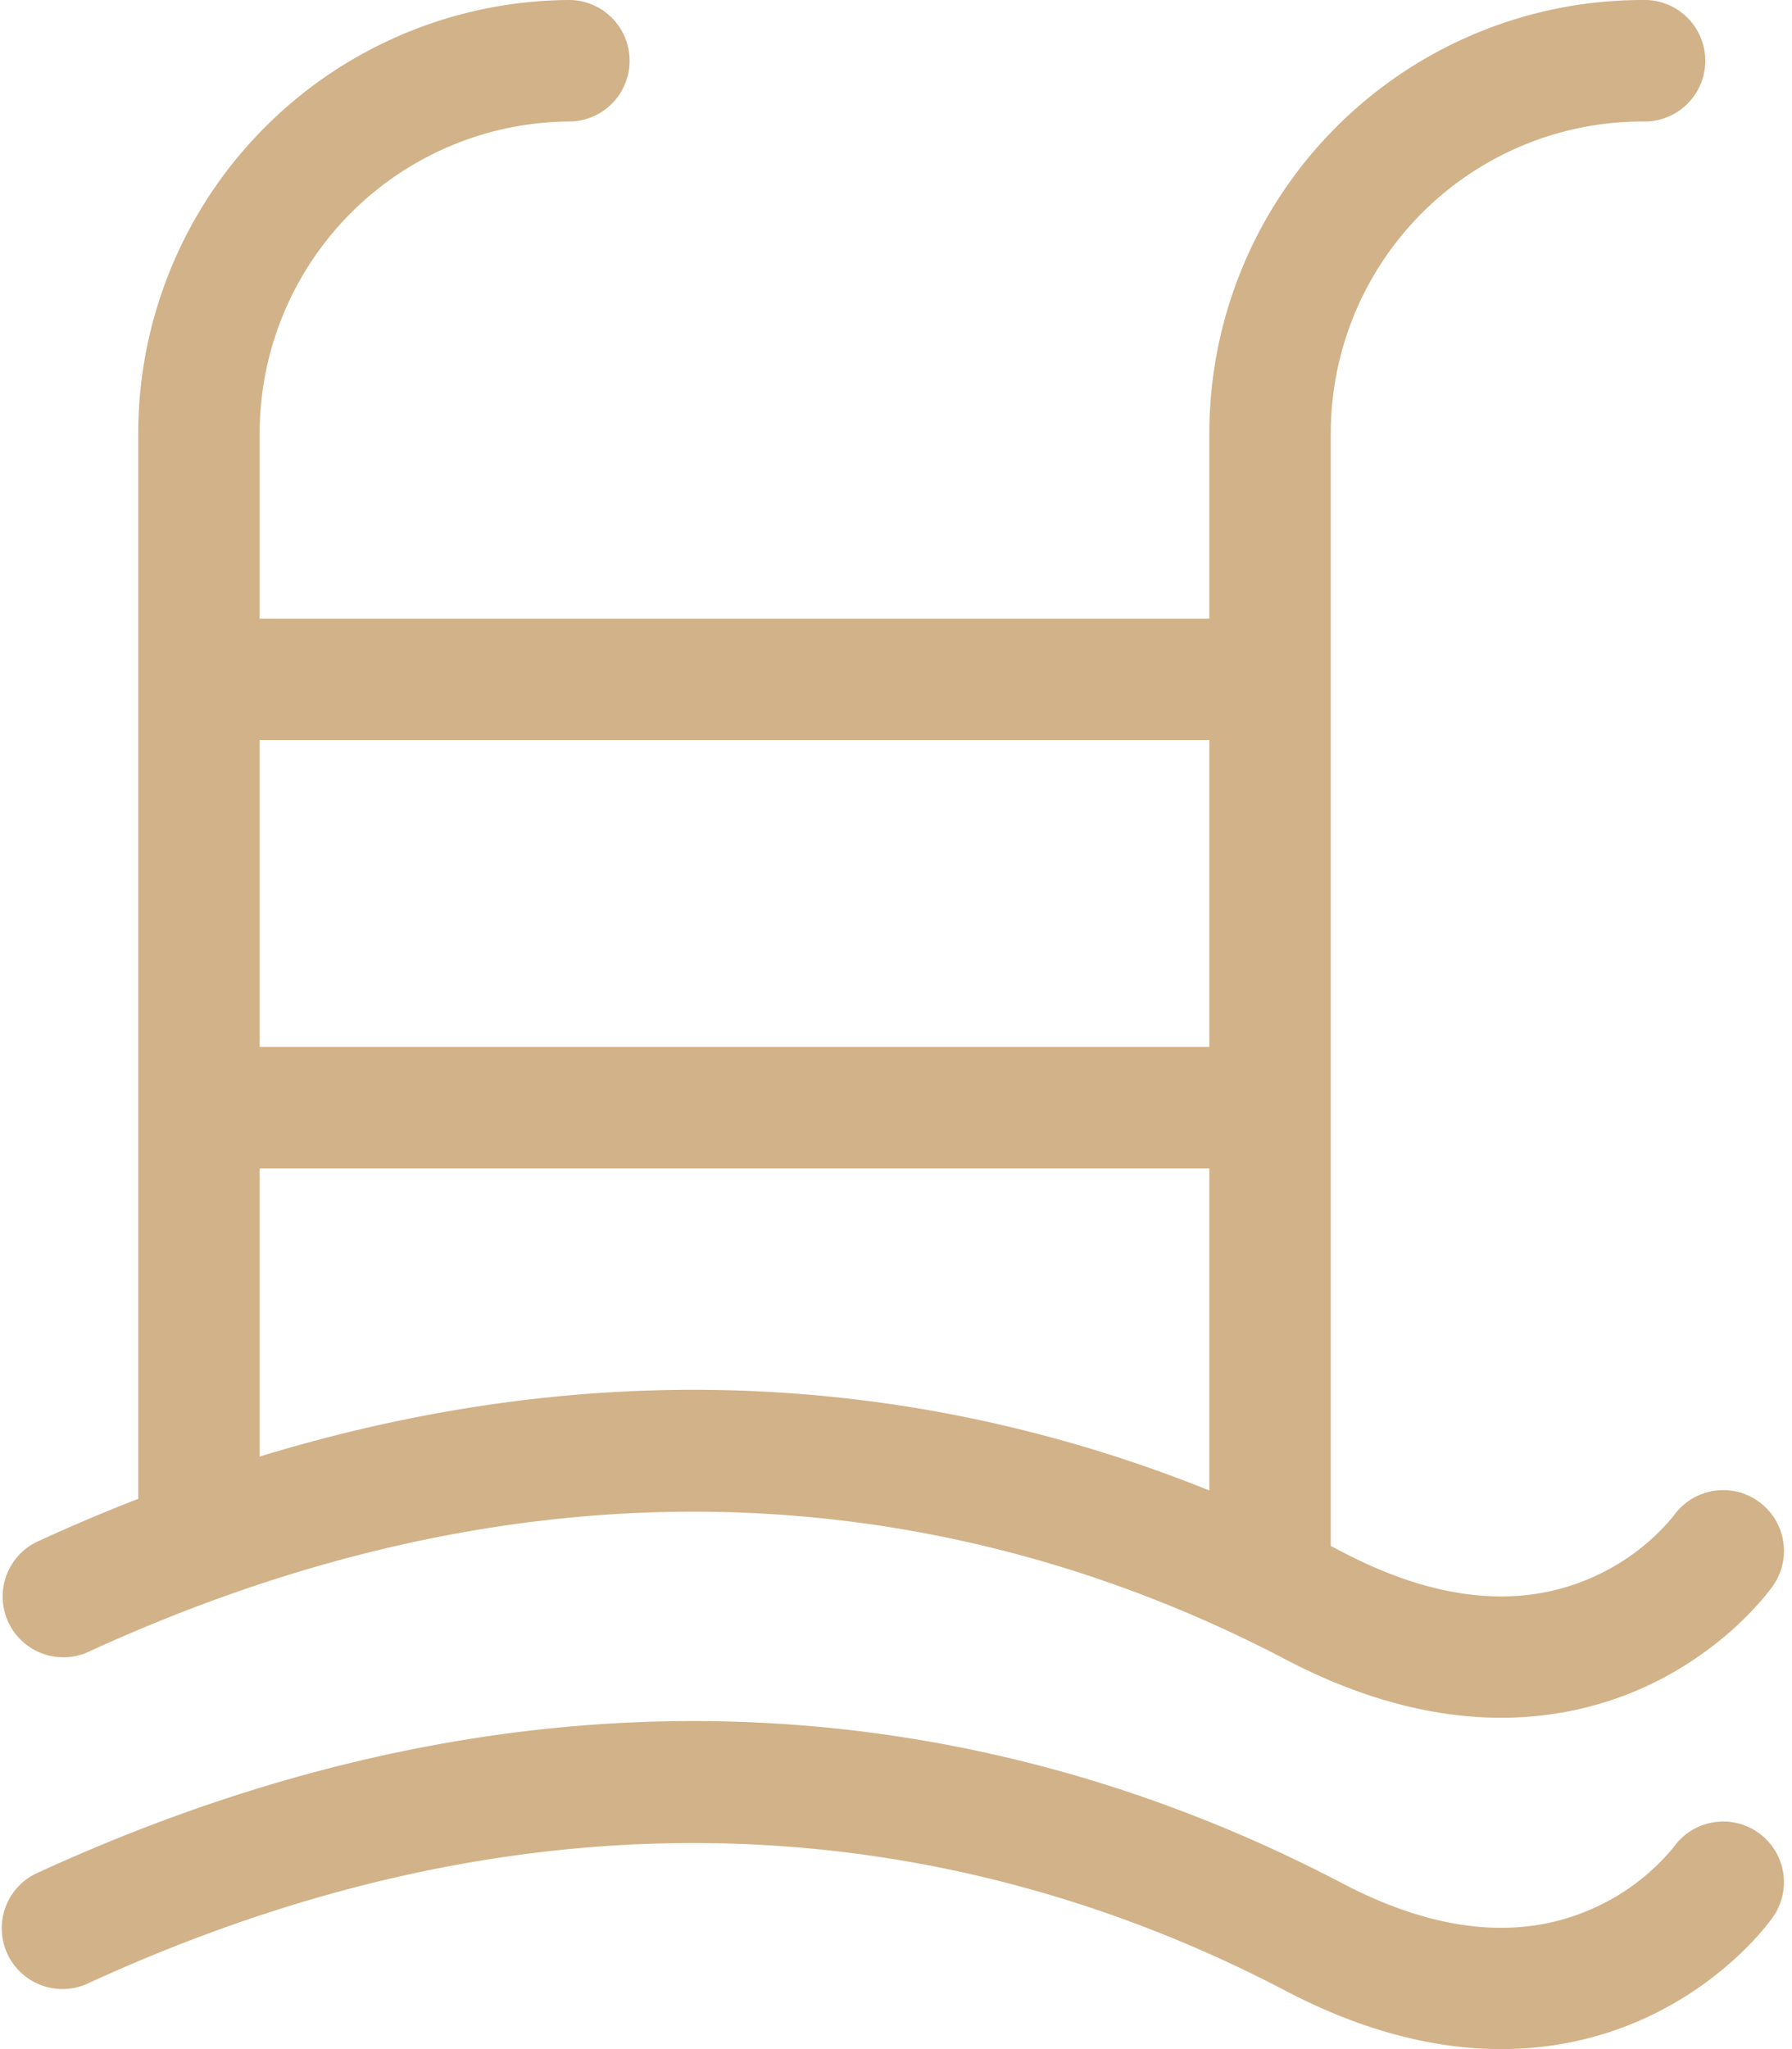
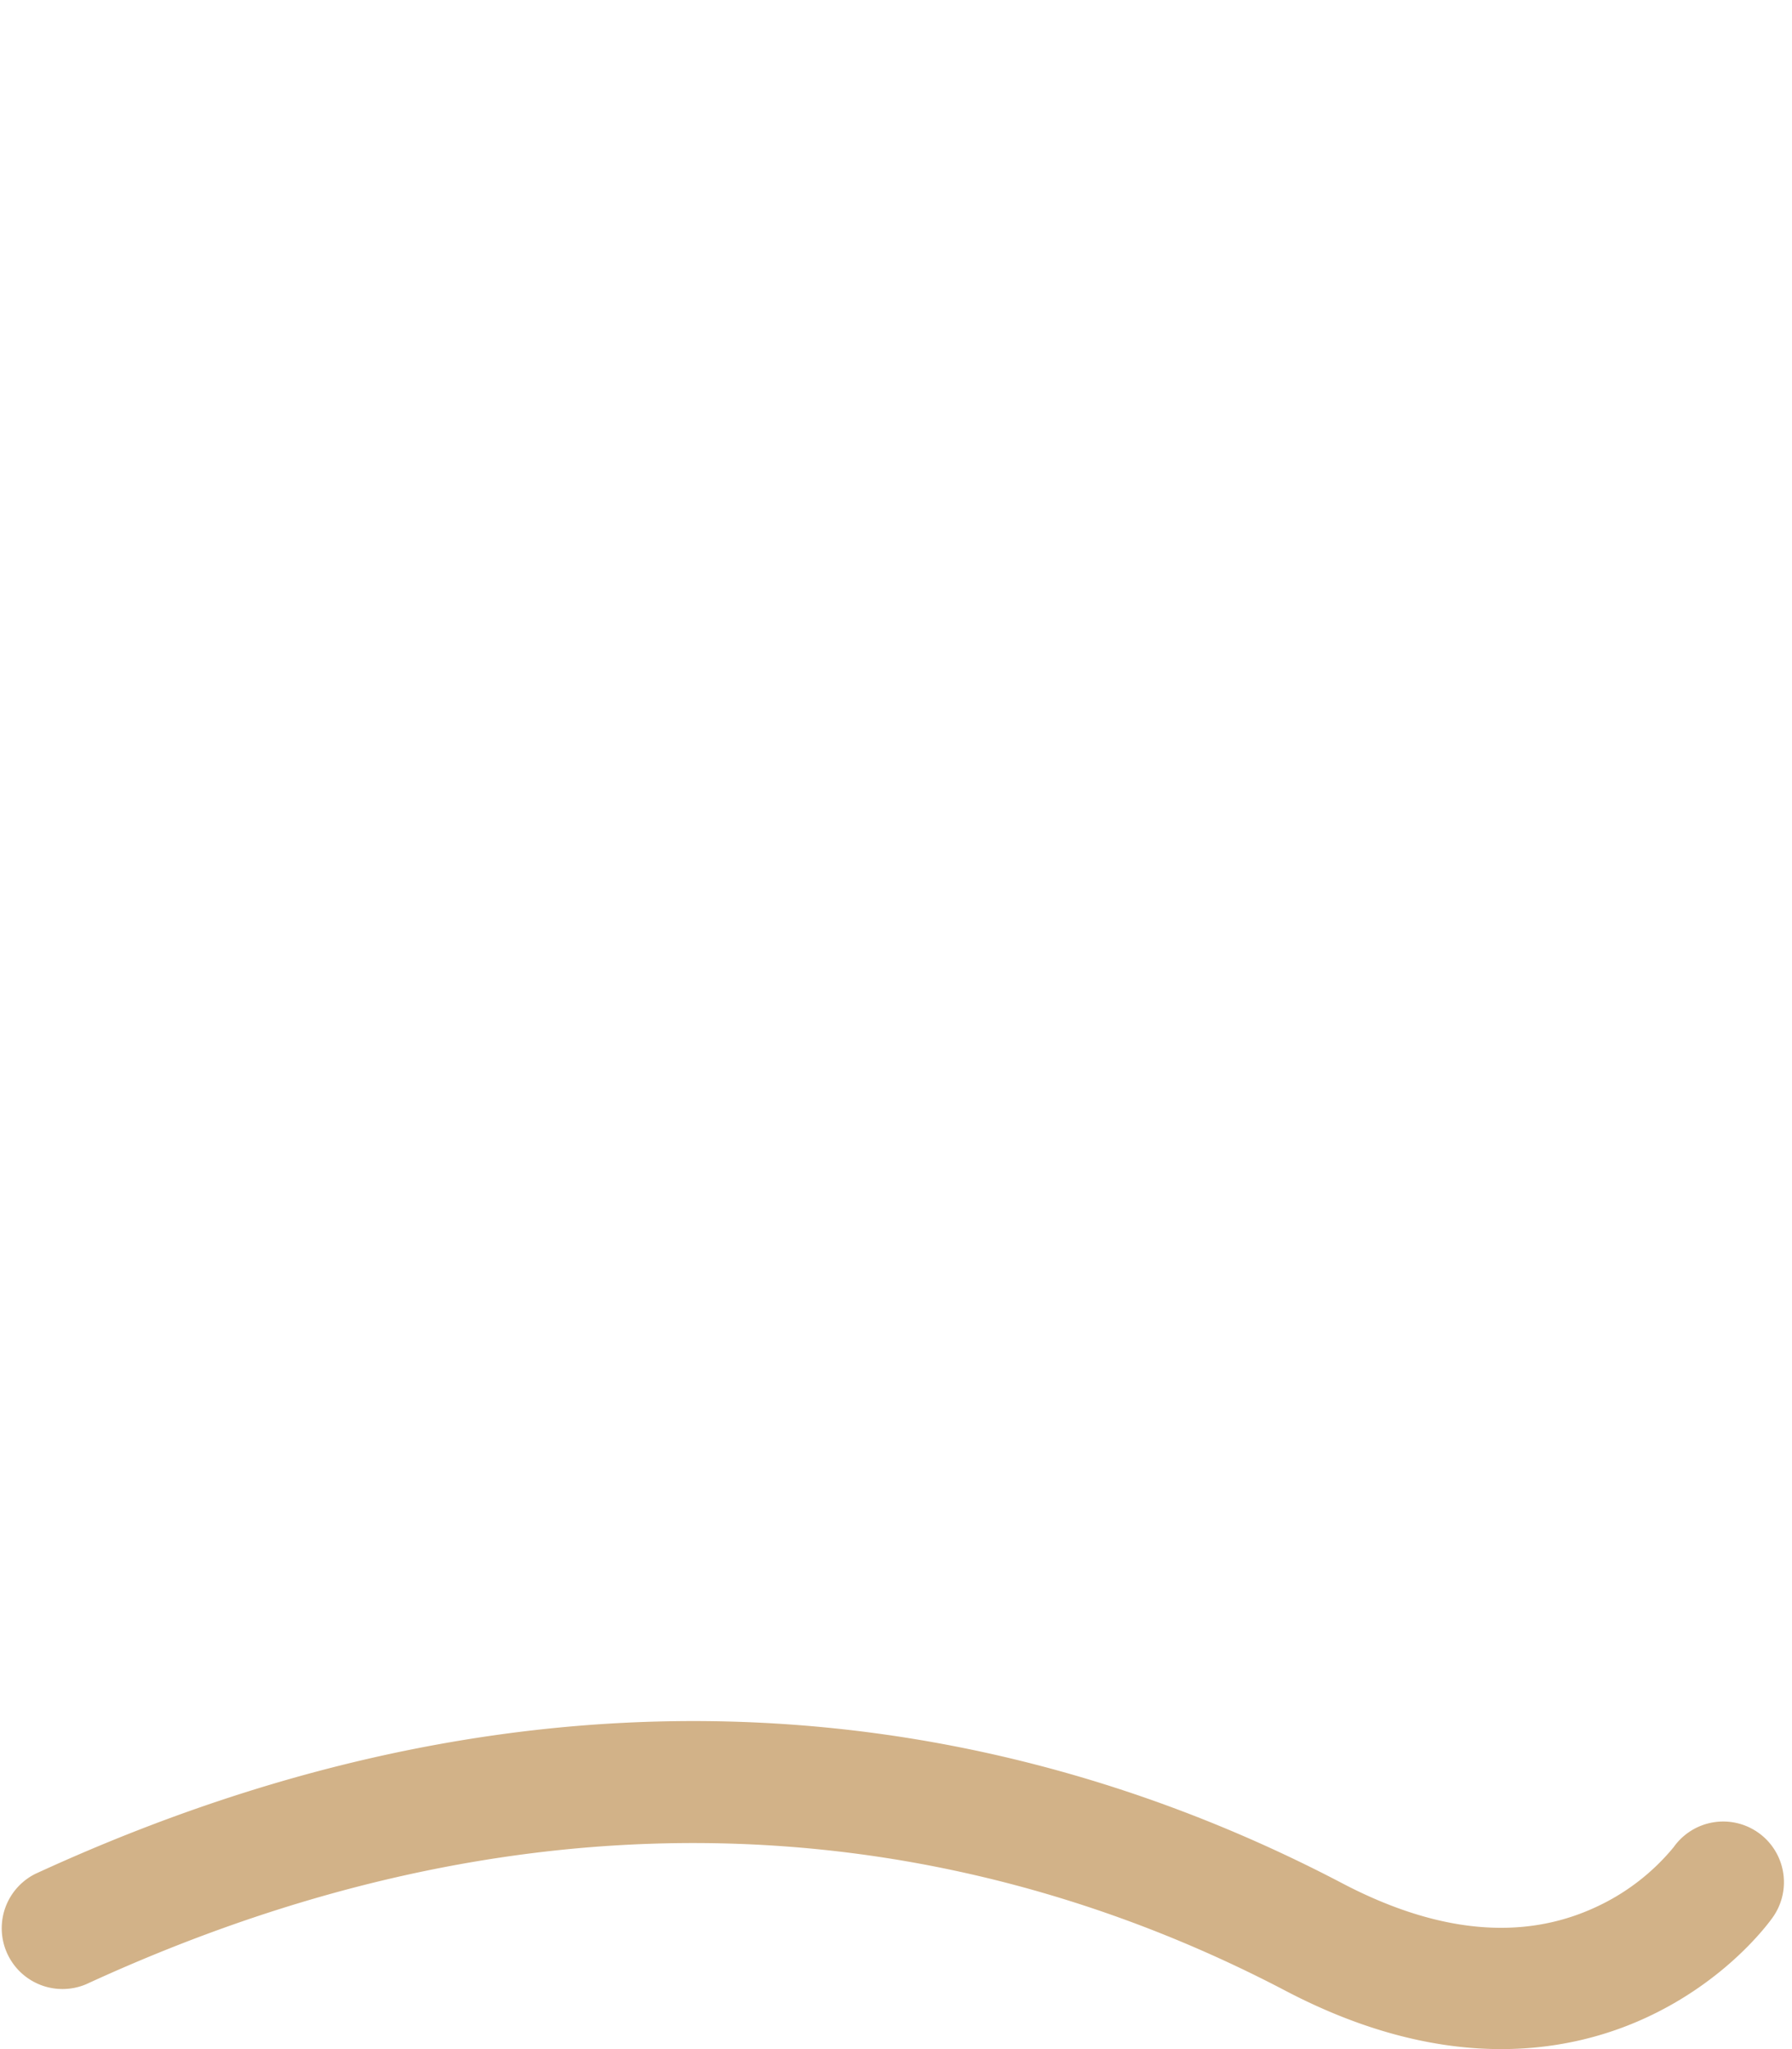
<svg xmlns="http://www.w3.org/2000/svg" width="21" height="24">
  <g fill="none" fill-rule="evenodd">
    <path d="M-2 0h24v24H-2z" />
-     <path d="M20.605 17.584a.711.711 0 00-.992.17 2.575 2.575 0 01-.925.708c-.855.392-1.85.296-2.96-.286a15.36 15.36 0 00-.133-.069V5.073a3.654 3.654 0 013.65-3.65.712.712 0 100-1.423 5.078 5.078 0 00-5.073 5.073v2.173H3.043V5.073a3.654 3.654 0 013.65-3.65.712.712 0 000-1.423A5.078 5.078 0 001.62 5.073v12.482c-.397.154-.799.324-1.205.512a.712.712 0 00.595 1.292c6.121-2.818 11.023-1.513 14.057.078.963.504 1.81.682 2.524.682.69 0 1.259-.166 1.69-.363.95-.436 1.441-1.105 1.494-1.18a.711.711 0 00-.17-.992zm-6.433-.127c-2.801-1.126-6.602-1.78-11.129-.397v-3.375h11.129v3.772zm0-5.195H3.043V8.669h11.129v3.593z" fill="#D2B288" fill-rule="nonzero" />
    <path d="M20.605 21.465a.712.712 0 00-.992.17 2.575 2.575 0 01-.925.708c-.855.392-1.85.296-2.96-.286-3.317-1.739-8.666-3.17-15.313-.11a.712.712 0 00.595 1.293c6.121-2.818 11.023-1.513 14.057.078.963.504 1.81.682 2.524.682.69 0 1.259-.166 1.69-.364.95-.435 1.441-1.105 1.494-1.18a.711.711 0 00-.17-.991z" fill="#D2B288" fill-rule="nonzero" />
  </g>
</svg>